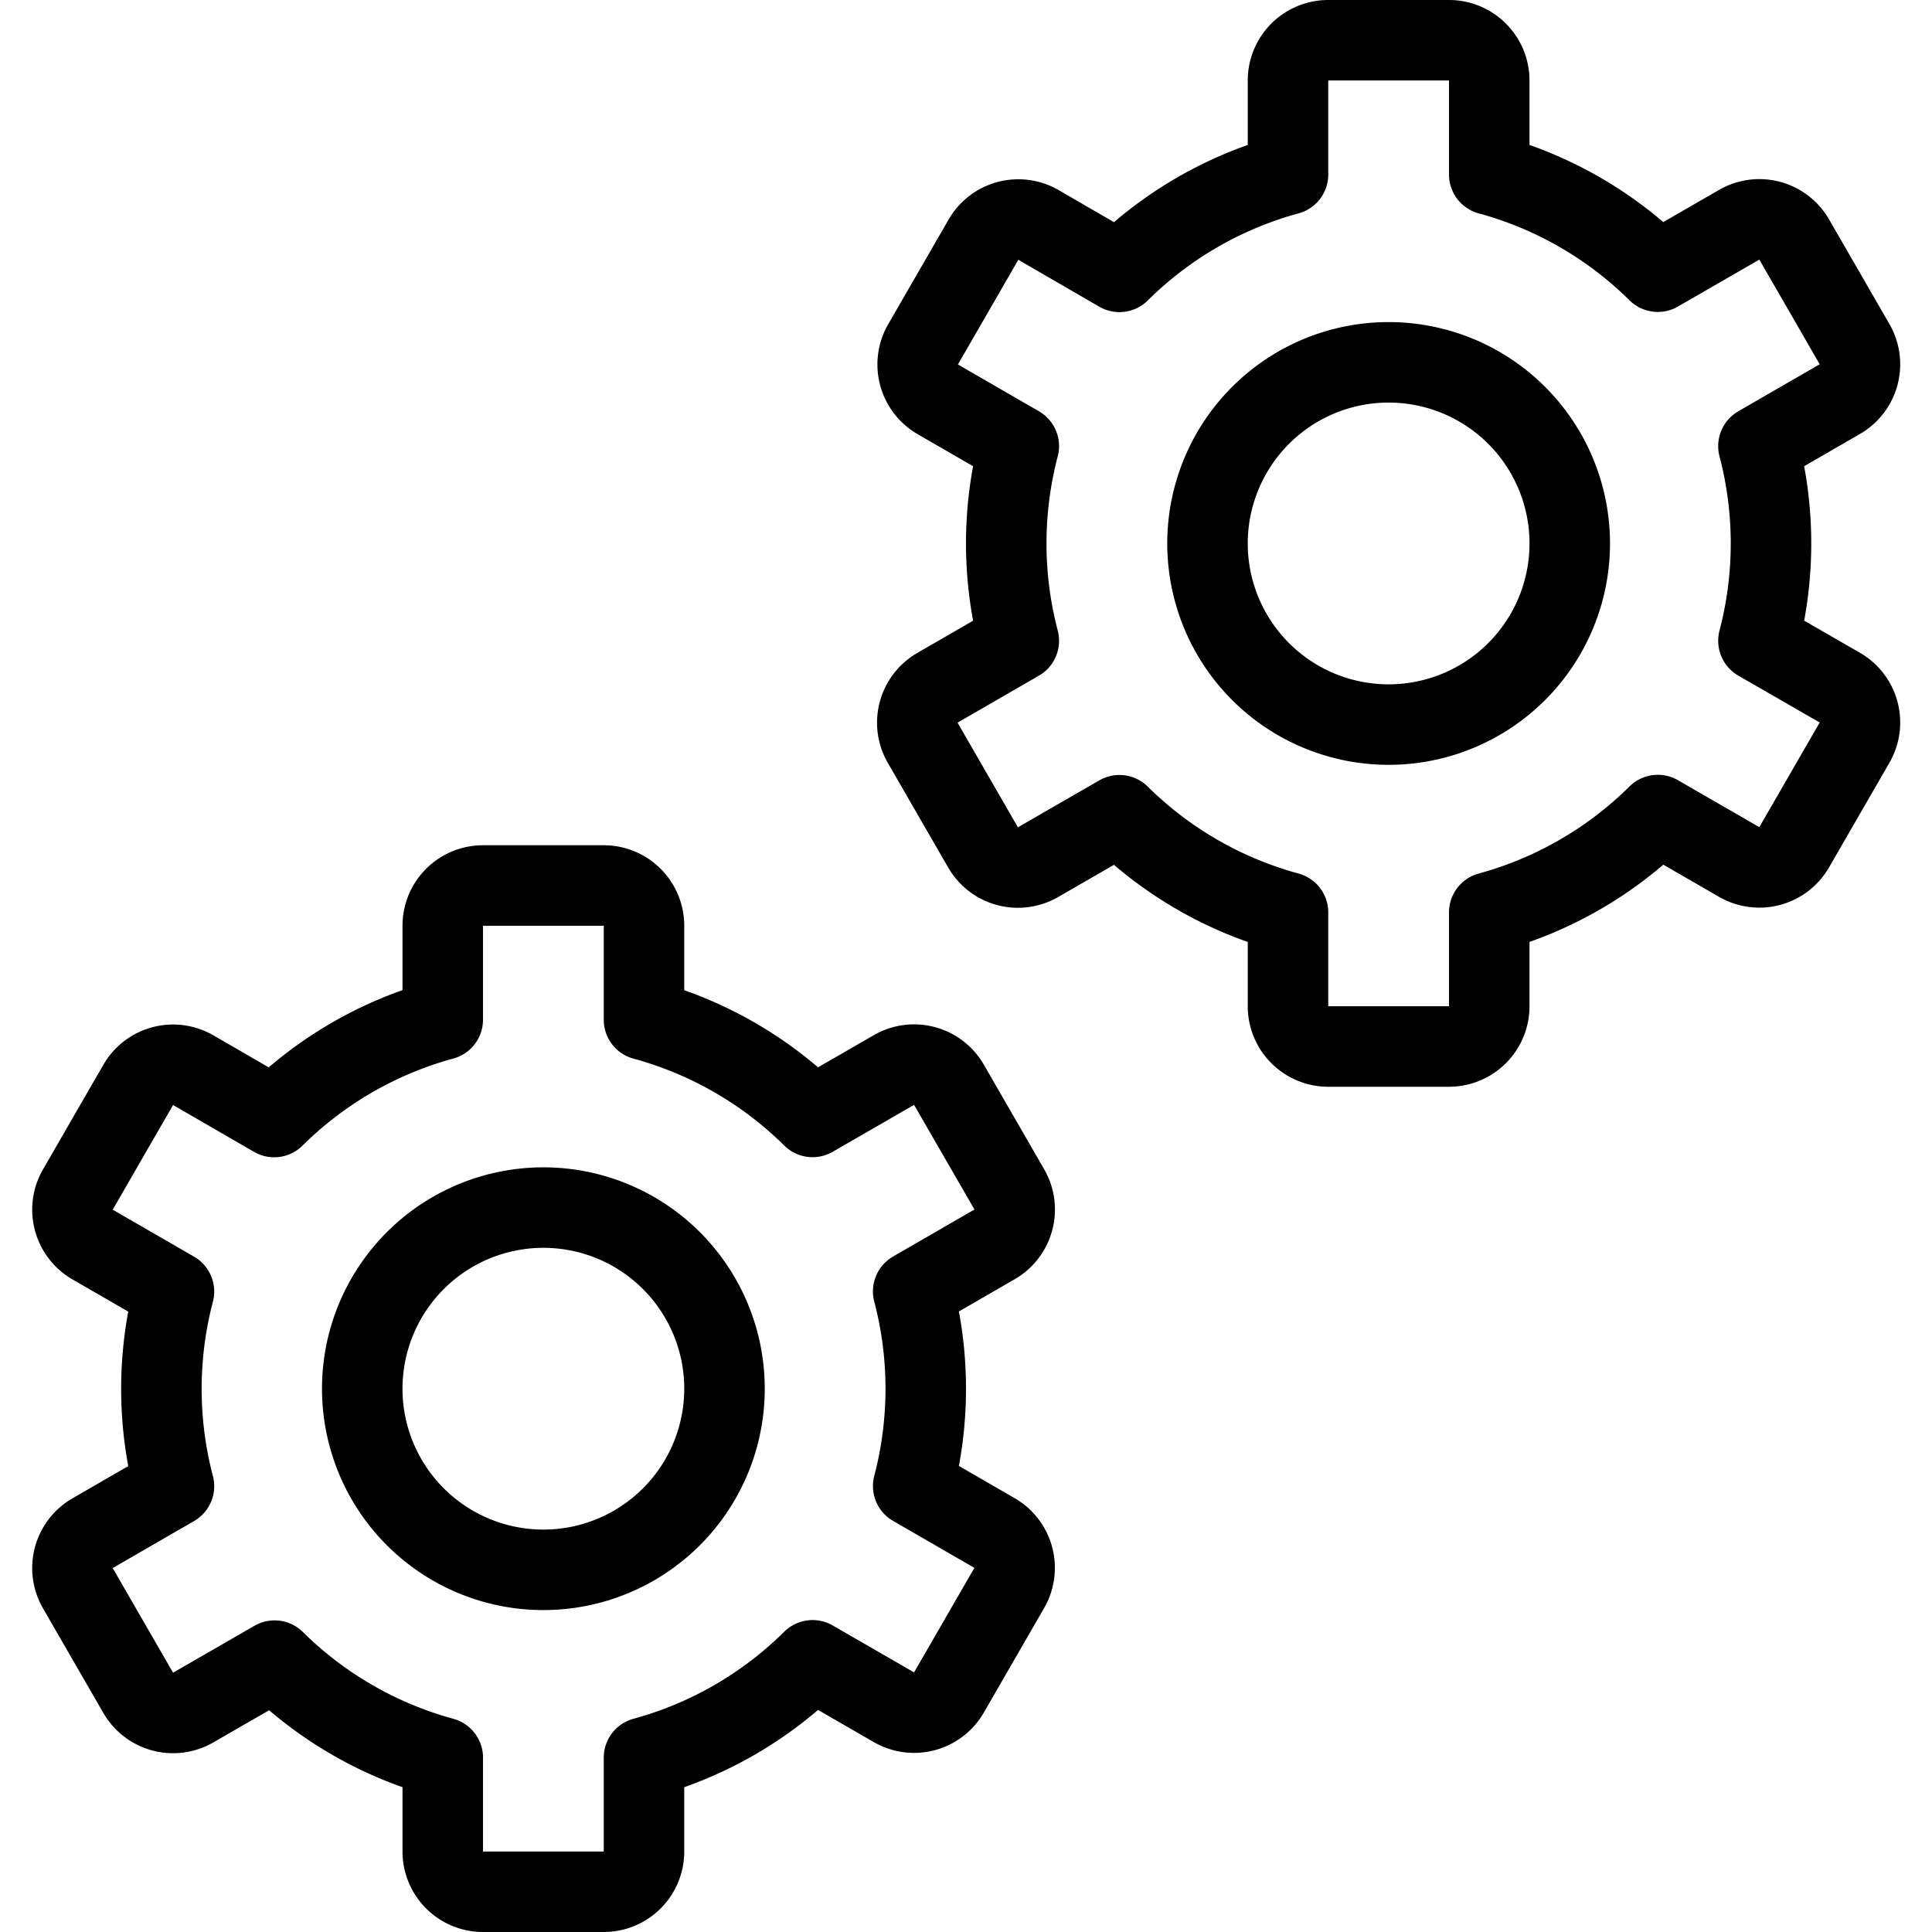
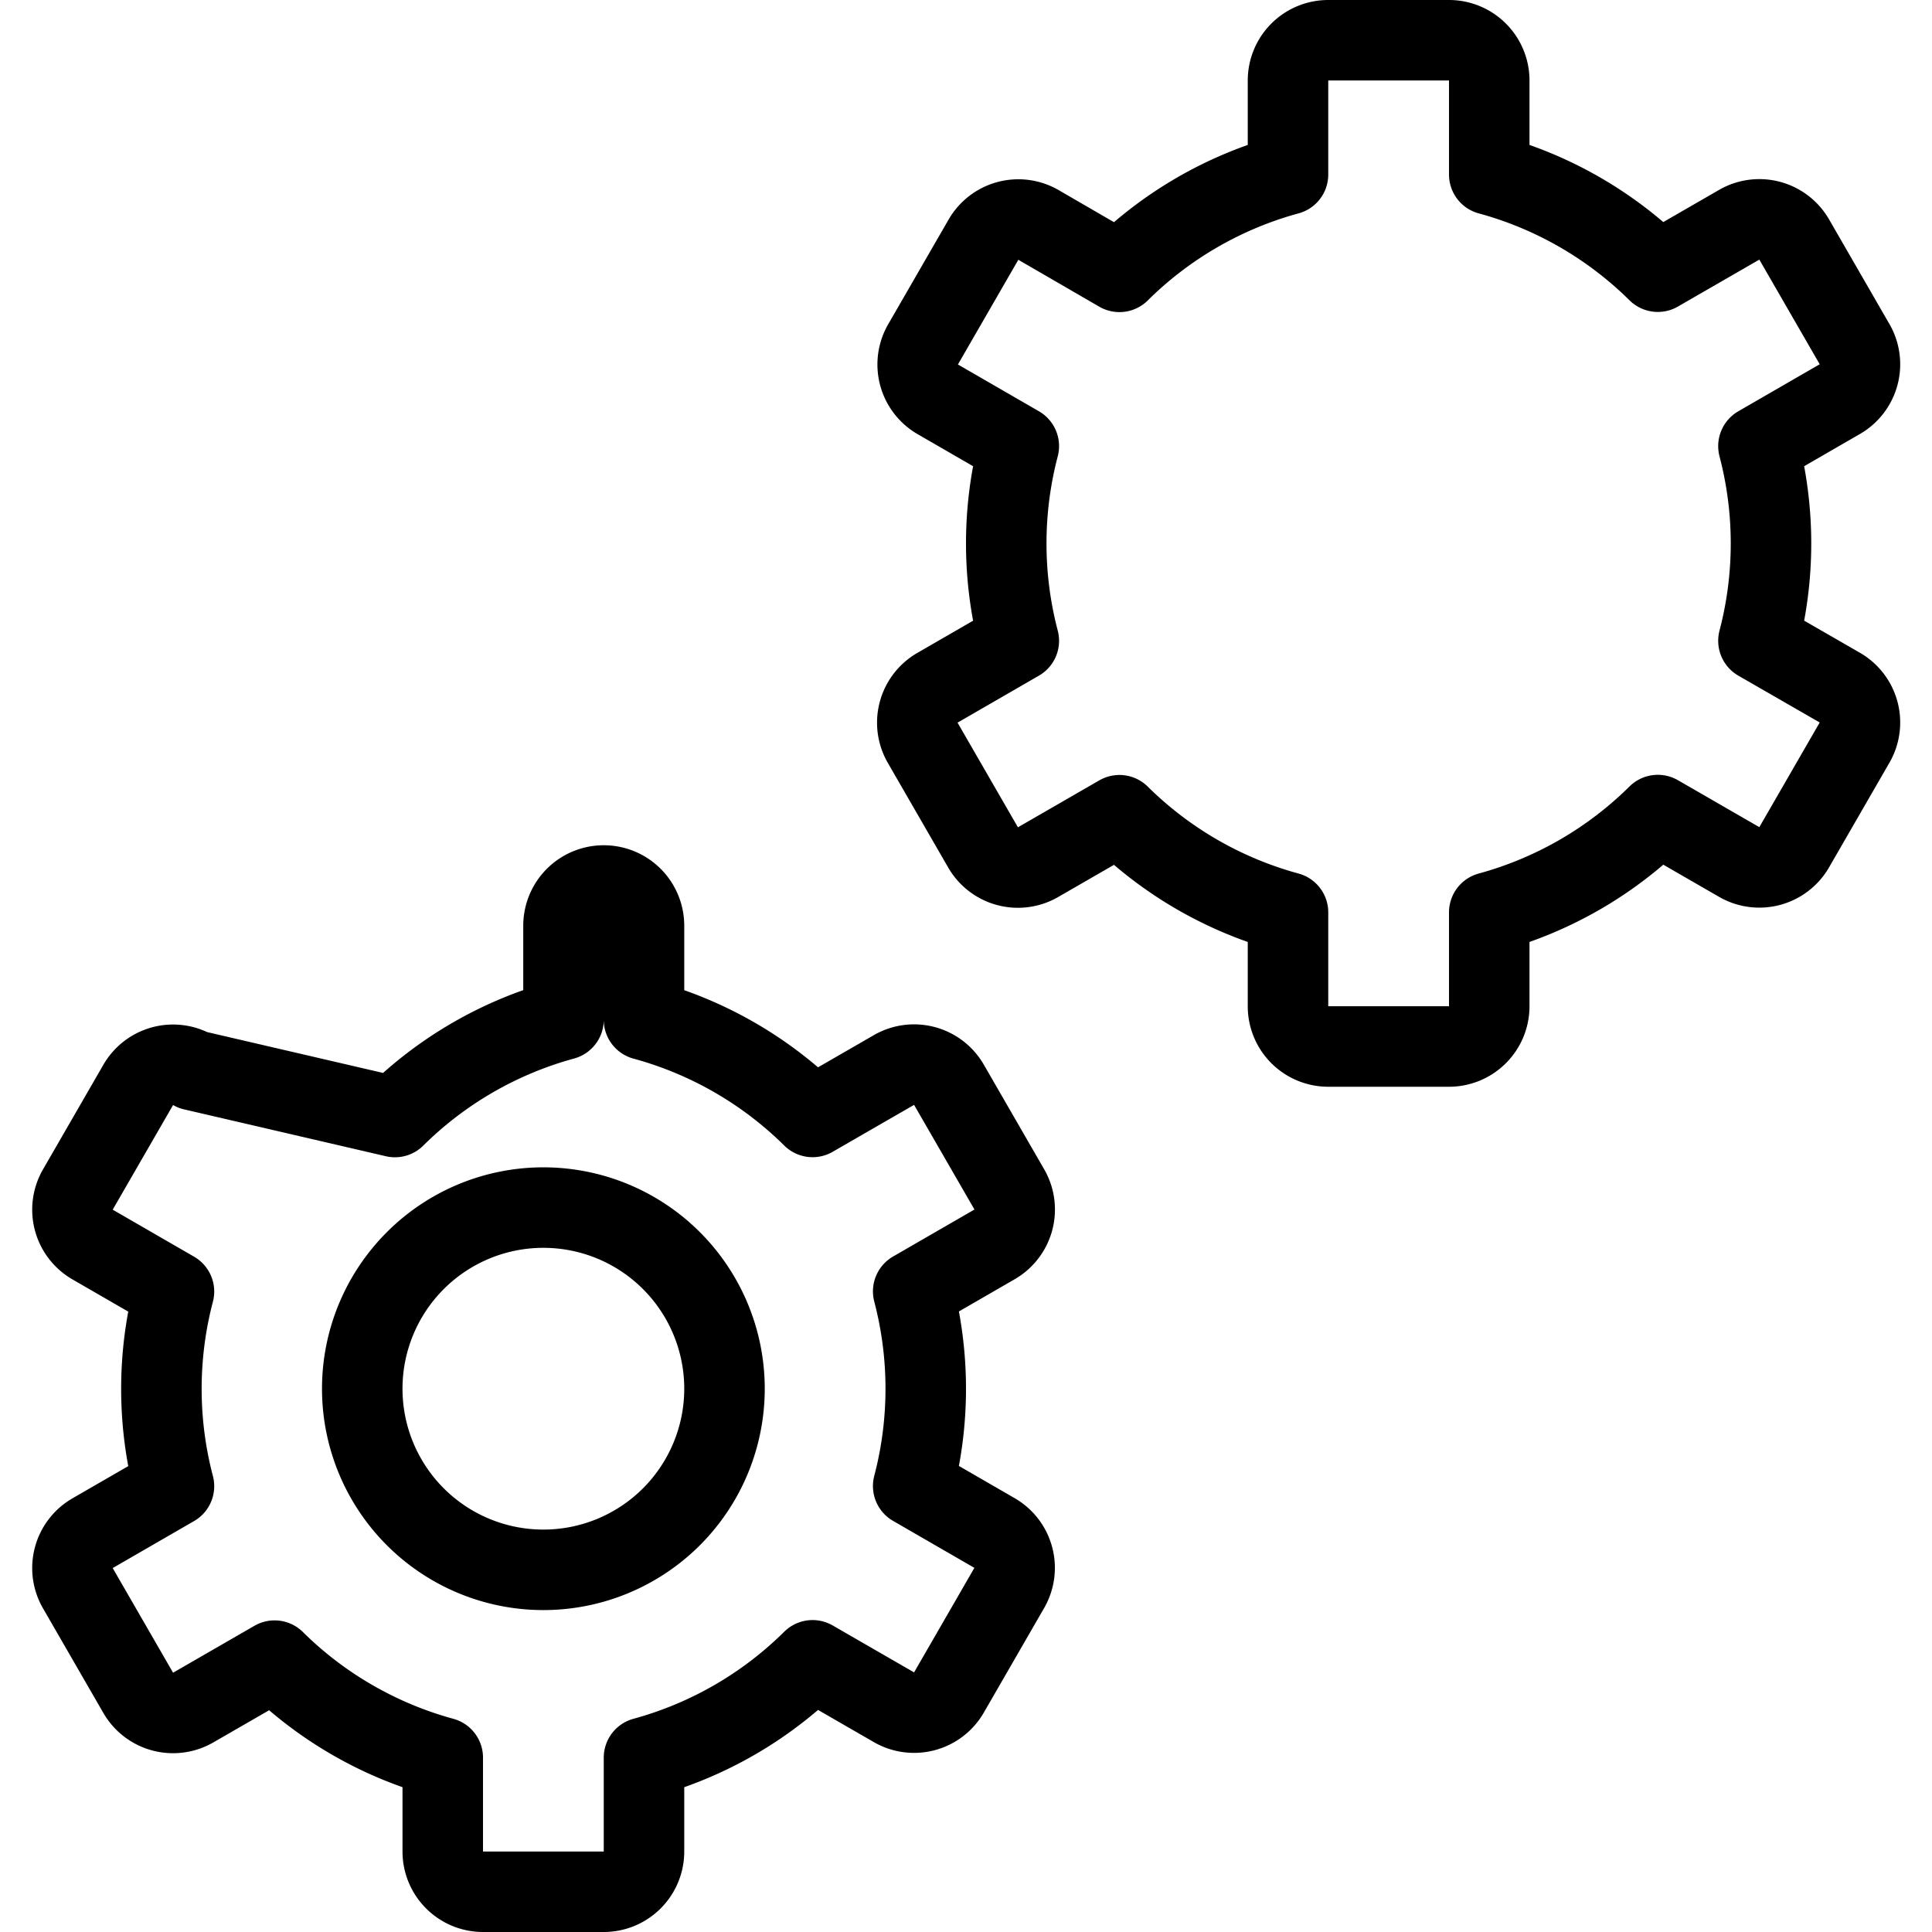
<svg xmlns="http://www.w3.org/2000/svg" viewBox="0 0 24 24">
  <g transform="matrix(1,0,0,1,0,0)">
    <path d="M4.500 17.251 A2.250 2.250 0 1 0 9.000 17.251 A2.250 2.250 0 1 0 4.500 17.251 Z" fill="none" stroke="#000000" stroke-linecap="round" stroke-linejoin="round" />
-     <path d="M12.355,19.044l-1.011-.584a4.763,4.763,0,0,0,0-2.418l1.011-.584a.5.5,0,0,0,.183-.683l-.75-1.3a.5.5,0,0,0-.683-.183l-1.011.583A4.75,4.75,0,0,0,8,12.668V11.5a.5.5,0,0,0-.5-.5H6a.5.5,0,0,0-.5.5v1.167a4.75,4.75,0,0,0-2.094,1.209L2.4,13.294a.5.5,0,0,0-.683.183l-.75,1.3a.5.5,0,0,0,.183.683l1.011.584a4.763,4.763,0,0,0,0,2.418l-1.011.584a.5.5,0,0,0-.183.683l.75,1.3a.5.5,0,0,0,.683.183l1.011-.583A4.75,4.75,0,0,0,5.5,21.834V23a.5.5,0,0,0,.5.5H7.5A.5.5,0,0,0,8,23V21.834a4.75,4.75,0,0,0,2.094-1.209l1.011.583a.5.5,0,0,0,.683-.183l.75-1.3A.5.5,0,0,0,12.355,19.044Z" fill="none" stroke="#000000" stroke-linecap="round" stroke-linejoin="round" />
-     <path d="M15.000 6.751 A2.250 2.250 0 1 0 19.500 6.751 A2.250 2.250 0 1 0 15.000 6.751 Z" fill="none" stroke="#000000" stroke-linecap="round" stroke-linejoin="round" />
+     <path d="M12.355,19.044l-1.011-.584a4.763,4.763,0,0,0,0-2.418l1.011-.584a.5.5,0,0,0,.183-.683l-.75-1.3a.5.5,0,0,0-.683-.183l-1.011.583A4.75,4.75,0,0,0,8,12.668V11.5a.5.5,0,0,0-.5-.5a.5.5,0,0,0-.5.5v1.167a4.75,4.75,0,0,0-2.094,1.209L2.4,13.294a.5.5,0,0,0-.683.183l-.75,1.3a.5.5,0,0,0,.183.683l1.011.584a4.763,4.763,0,0,0,0,2.418l-1.011.584a.5.5,0,0,0-.183.683l.75,1.3a.5.5,0,0,0,.683.183l1.011-.583A4.75,4.75,0,0,0,5.5,21.834V23a.5.5,0,0,0,.5.5H7.5A.5.5,0,0,0,8,23V21.834a4.75,4.75,0,0,0,2.094-1.209l1.011.583a.5.5,0,0,0,.683-.183l.75-1.3A.5.5,0,0,0,12.355,19.044Z" fill="none" stroke="#000000" stroke-linecap="round" stroke-linejoin="round" />
    <path d="M11.645,4.958l1.011.584a4.763,4.763,0,0,0,0,2.418l-1.011.584a.5.5,0,0,0-.183.683l.75,1.3a.5.5,0,0,0,.683.183l1.011-.583A4.75,4.75,0,0,0,16,11.334V12.5a.5.5,0,0,0,.5.5H18a.5.5,0,0,0,.5-.5V11.334a4.75,4.75,0,0,0,2.094-1.209l1.011.583a.5.5,0,0,0,.683-.183l.75-1.3a.5.5,0,0,0-.183-.683L21.844,7.96a4.763,4.763,0,0,0,0-2.418l1.011-.584a.5.5,0,0,0,.183-.683l-.75-1.3a.5.5,0,0,0-.683-.183l-1.011.583A4.75,4.75,0,0,0,18.5,2.168V1A.5.5,0,0,0,18,.5H16.5A.5.5,0,0,0,16,1V2.168a4.75,4.75,0,0,0-2.094,1.209L12.9,2.794a.5.5,0,0,0-.683.183l-.75,1.3A.5.5,0,0,0,11.645,4.958Z" fill="none" stroke="#000000" stroke-linecap="round" stroke-linejoin="round" />
  </g>
</svg>